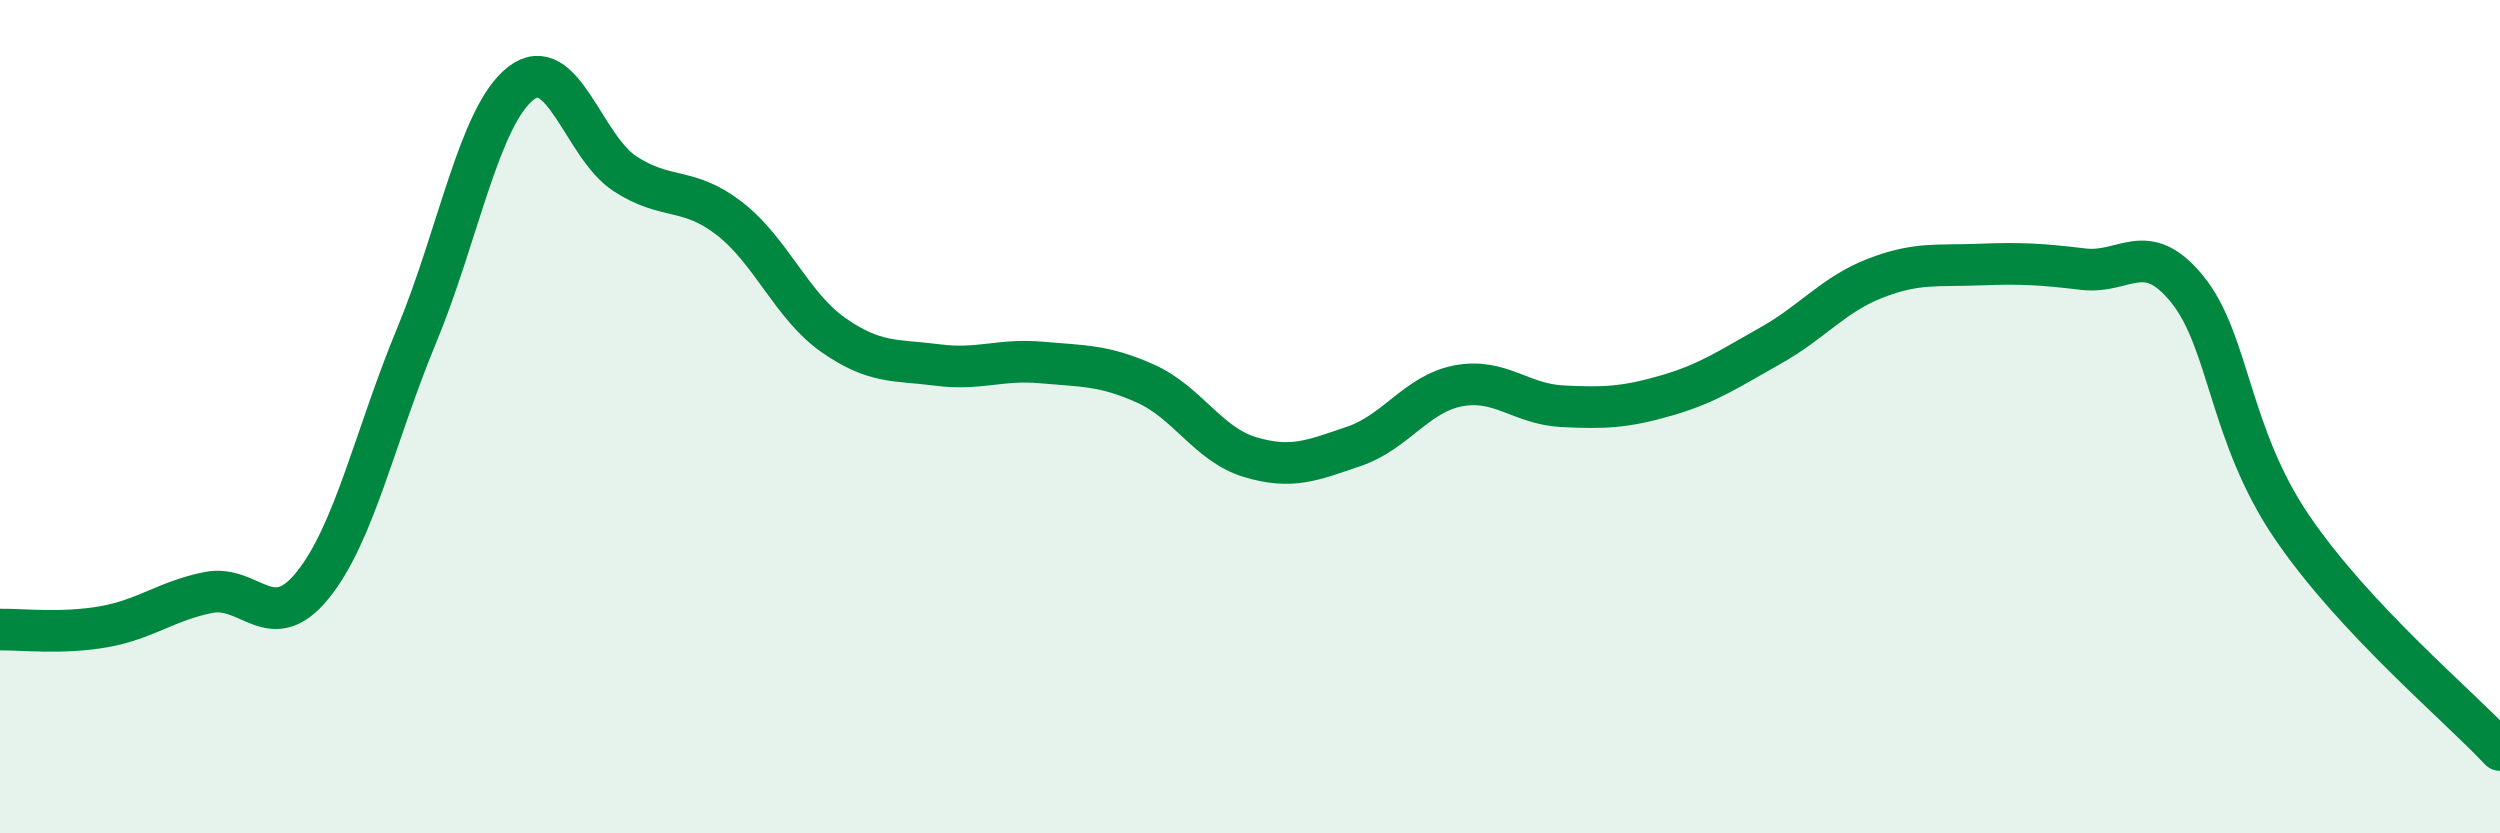
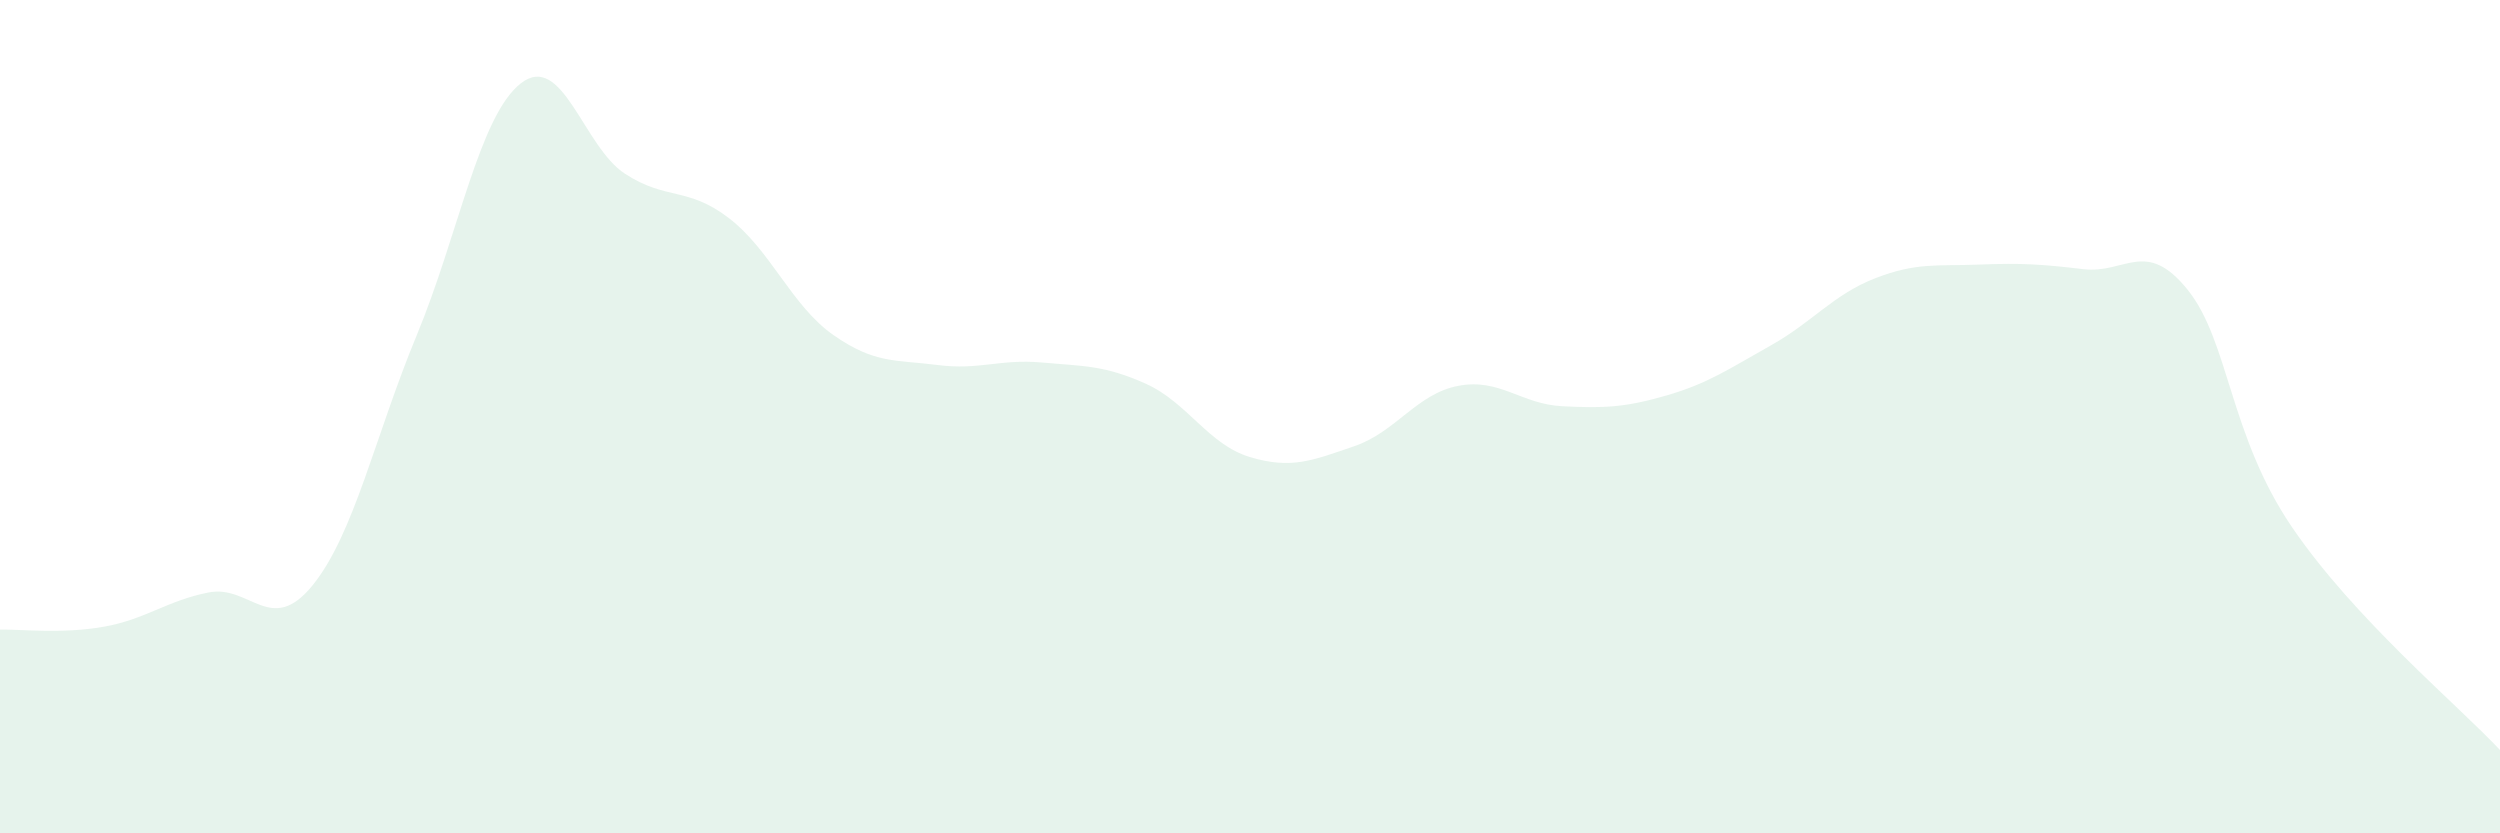
<svg xmlns="http://www.w3.org/2000/svg" width="60" height="20" viewBox="0 0 60 20">
  <path d="M 0,15.11 C 0.5,15.1 1.5,15.22 2.5,15.04 C 3.5,14.86 4,14.42 5,14.22 C 6,14.02 6.5,15.28 7.5,14.05 C 8.5,12.82 9,10.46 10,8.05 C 11,5.64 11.5,2.78 12.5,2 C 13.5,1.22 14,3.52 15,4.17 C 16,4.82 16.5,4.47 17.5,5.24 C 18.5,6.01 19,7.34 20,8.04 C 21,8.74 21.5,8.63 22.5,8.76 C 23.5,8.89 24,8.61 25,8.7 C 26,8.79 26.5,8.76 27.5,9.21 C 28.5,9.66 29,10.67 30,10.97 C 31,11.27 31.5,11.05 32.5,10.71 C 33.5,10.37 34,9.45 35,9.26 C 36,9.07 36.5,9.7 37.5,9.75 C 38.5,9.8 39,9.78 40,9.49 C 41,9.2 41.5,8.85 42.5,8.29 C 43.5,7.73 44,7.07 45,6.68 C 46,6.29 46.5,6.39 47.5,6.35 C 48.5,6.31 49,6.34 50,6.46 C 51,6.58 51.5,5.71 52.5,6.95 C 53.5,8.19 53.5,10.43 55,12.64 C 56.5,14.85 59,16.93 60,18L60 20L0 20Z" fill="#008740" opacity="0.1" stroke-linecap="round" stroke-linejoin="round" />
-   <path d="M 0,15.11 C 0.5,15.1 1.5,15.22 2.5,15.04 C 3.5,14.86 4,14.42 5,14.22 C 6,14.02 6.5,15.28 7.5,14.05 C 8.5,12.82 9,10.46 10,8.05 C 11,5.64 11.5,2.78 12.5,2 C 13.5,1.22 14,3.52 15,4.17 C 16,4.82 16.5,4.47 17.5,5.24 C 18.5,6.01 19,7.34 20,8.04 C 21,8.74 21.5,8.63 22.5,8.76 C 23.5,8.89 24,8.61 25,8.7 C 26,8.79 26.5,8.76 27.5,9.21 C 28.5,9.66 29,10.67 30,10.97 C 31,11.27 31.5,11.05 32.5,10.71 C 33.5,10.37 34,9.45 35,9.26 C 36,9.07 36.5,9.7 37.5,9.75 C 38.5,9.8 39,9.78 40,9.49 C 41,9.2 41.5,8.85 42.5,8.29 C 43.5,7.73 44,7.07 45,6.68 C 46,6.29 46.5,6.39 47.5,6.35 C 48.5,6.31 49,6.34 50,6.46 C 51,6.58 51.5,5.71 52.5,6.95 C 53.5,8.19 53.5,10.43 55,12.64 C 56.5,14.85 59,16.93 60,18" stroke="#008740" stroke-width="1" fill="none" stroke-linecap="round" stroke-linejoin="round" />
</svg>